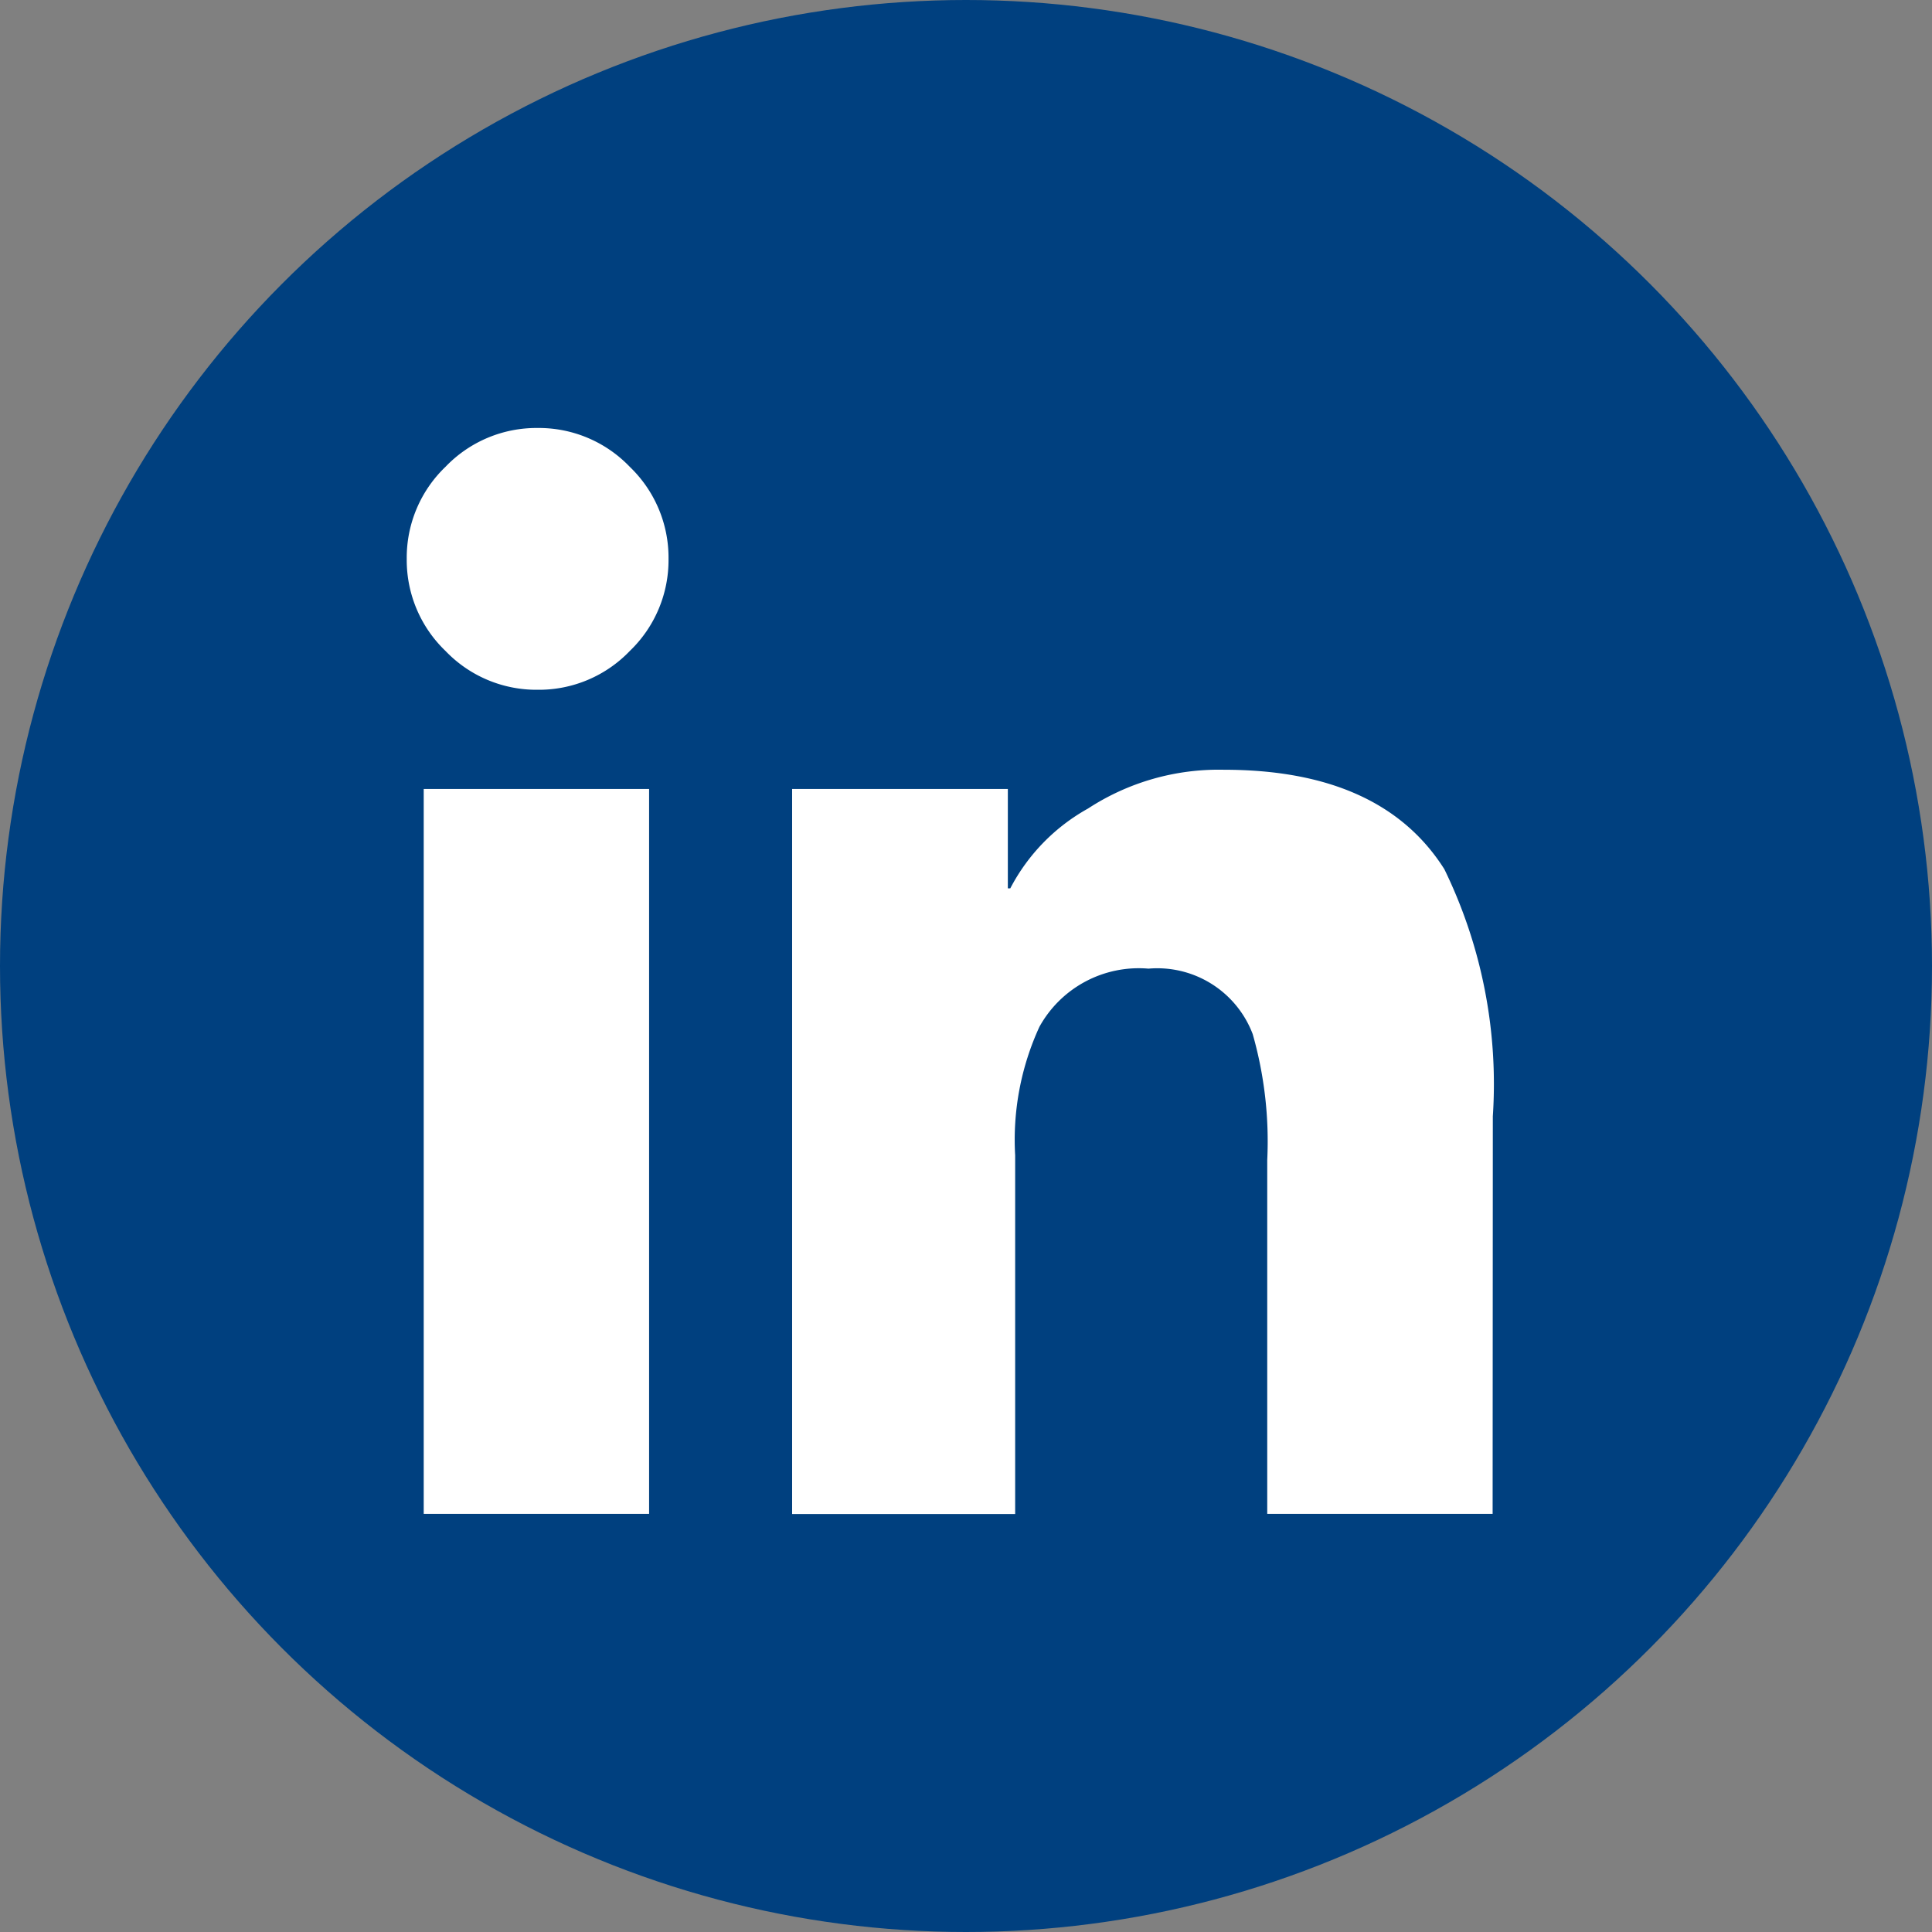
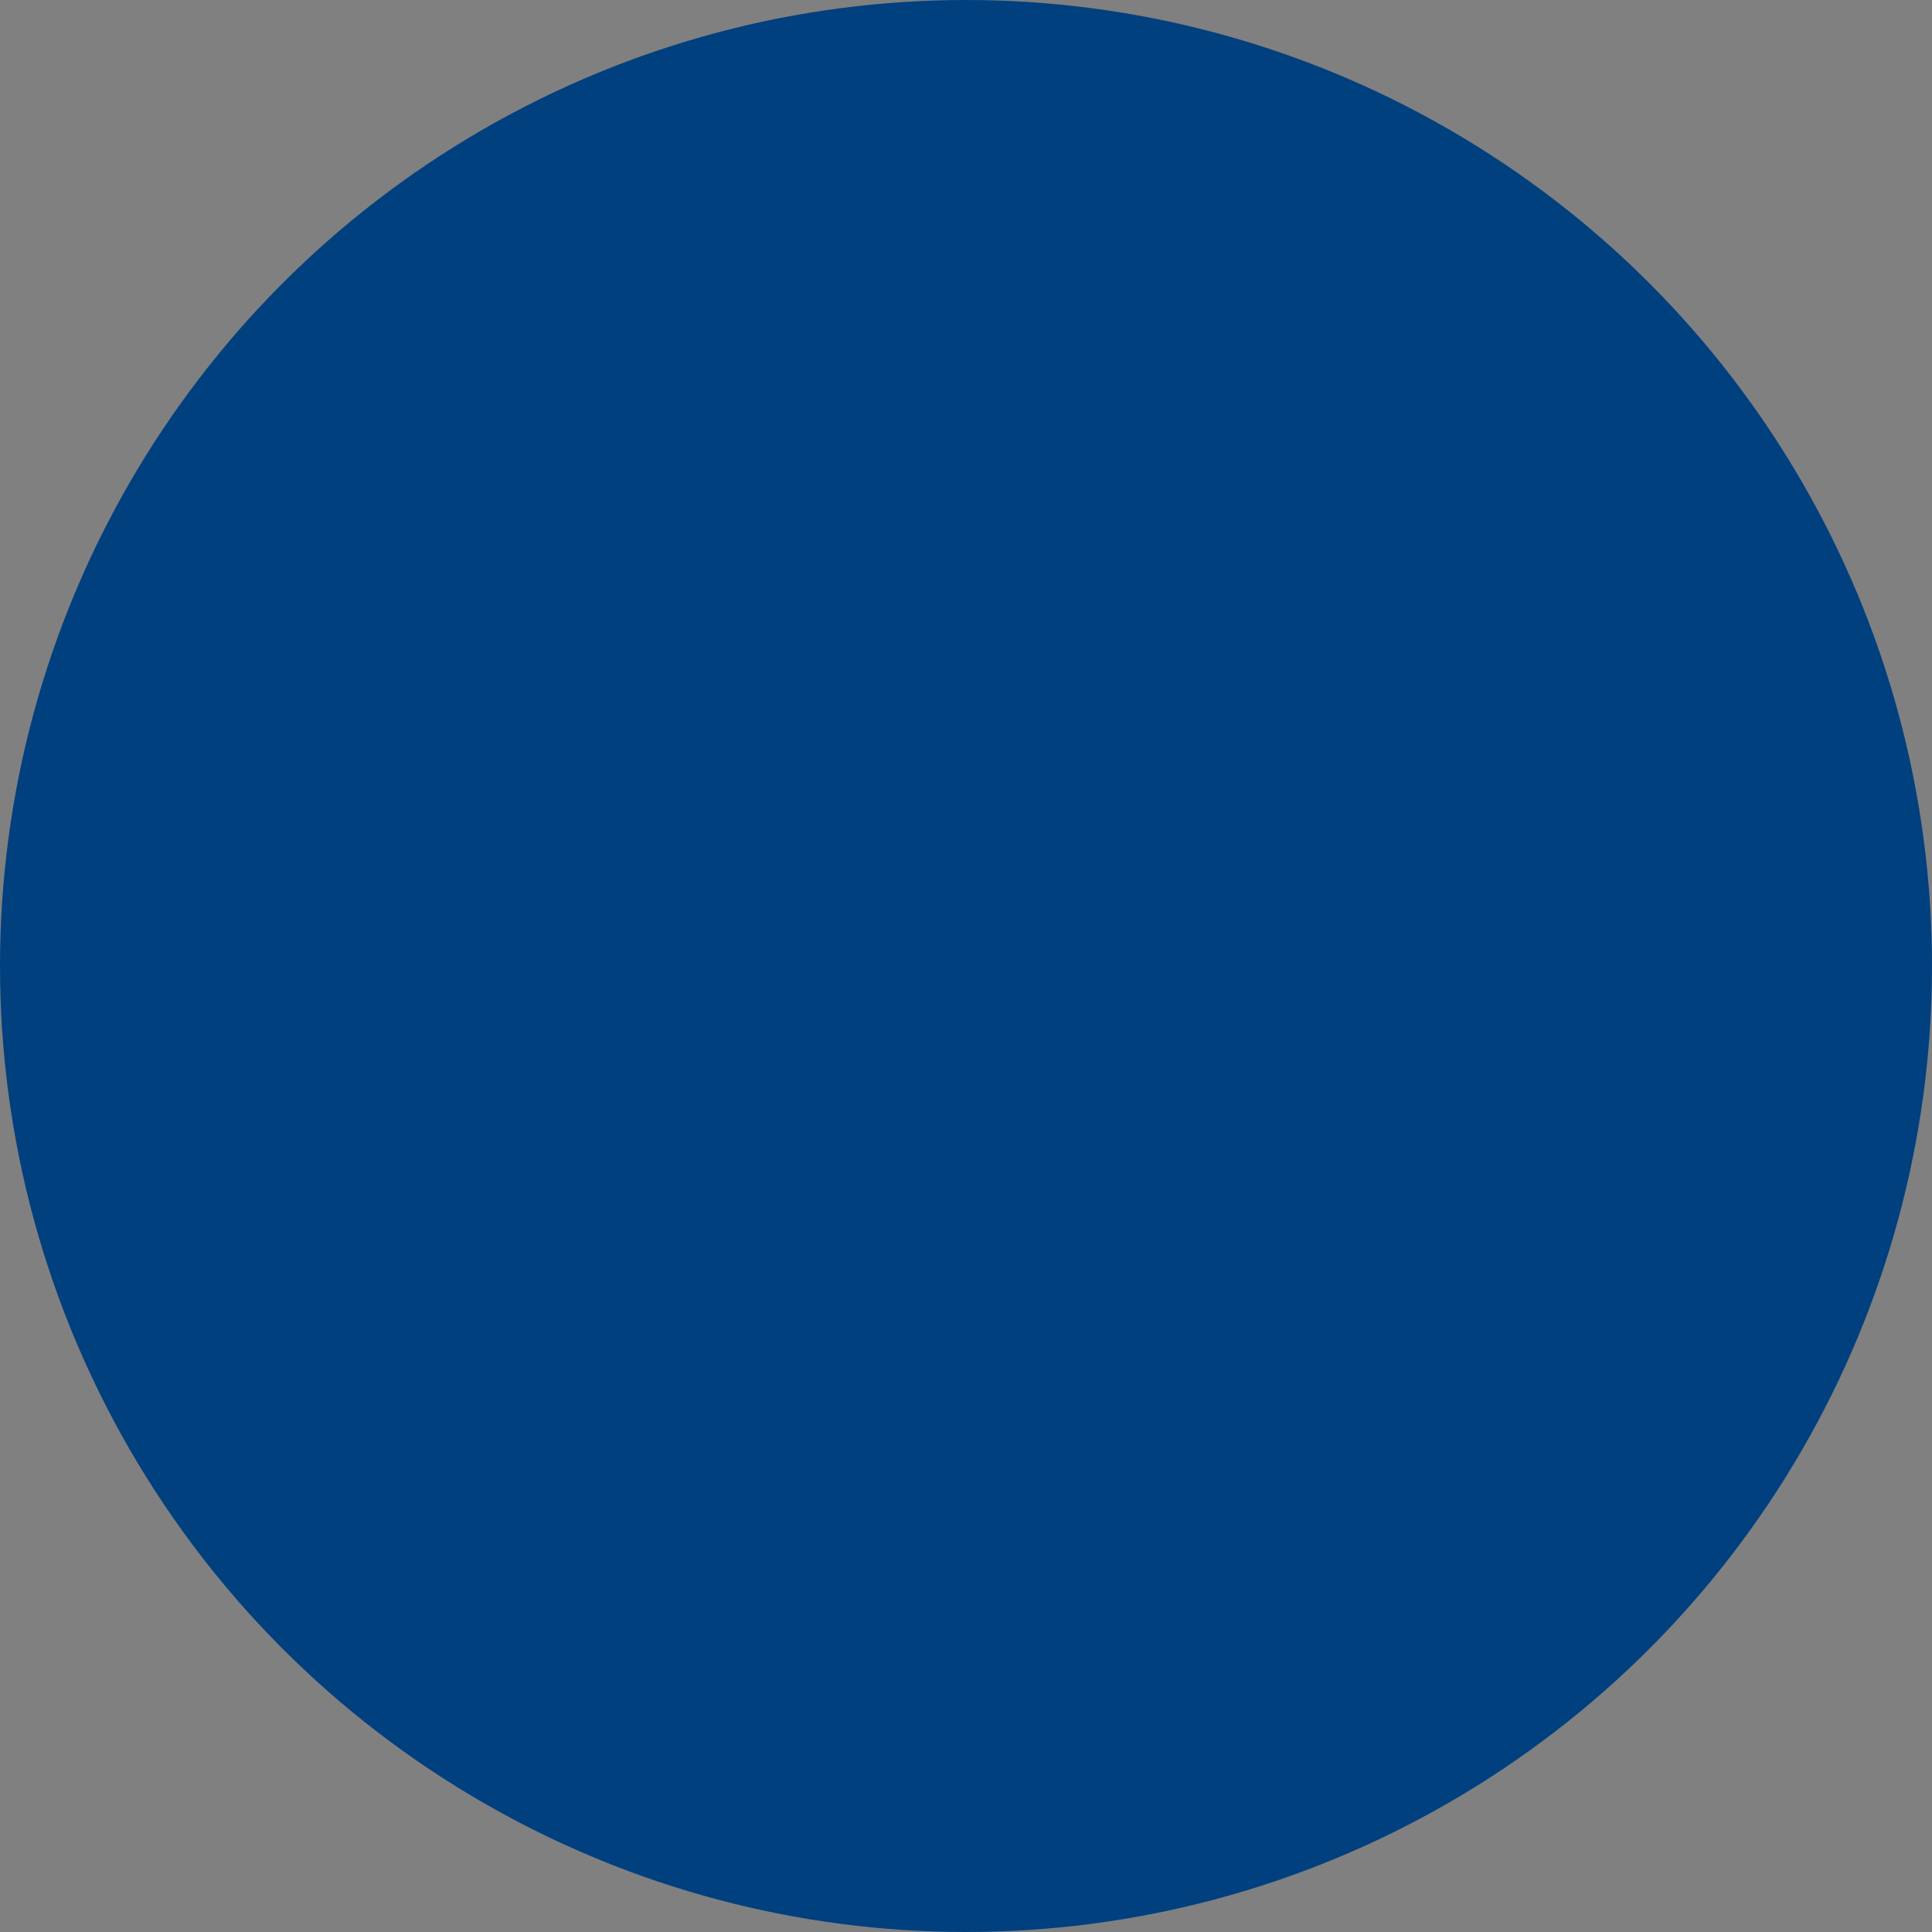
<svg xmlns="http://www.w3.org/2000/svg" id="Group_8571" data-name="Group 8571" width="38" height="38" viewBox="0 0 38 38">
  <rect x="0" y="0" width="38" height="38" fill="#808080" stroke="none" />
  <circle id="Ellipse_68" data-name="Ellipse 68" cx="19" cy="19" r="19" fill="#00407f" />
-   <path id="Path_1049" data-name="Path 1049" d="M4.767,22.858H.334V8.6H4.767ZM2.574,6.649A2.475,2.475,0,0,1,.763,5.886,2.475,2.475,0,0,1,0,4.074,2.475,2.475,0,0,1,.763,2.263,2.475,2.475,0,0,1,2.574,1.5a2.475,2.475,0,0,1,1.812.763,2.475,2.475,0,0,1,.763,1.812,2.475,2.475,0,0,1-.763,1.812A2.475,2.475,0,0,1,2.574,6.649ZM21.358,22.858H16.925V15.9a7.7,7.7,0,0,0-.286-2.479,2.007,2.007,0,0,0-2.05-1.287,2.233,2.233,0,0,0-2.145,1.144,5.322,5.322,0,0,0-.477,2.527v7.056H7.58V8.6h4.243v1.955h.048A3.81,3.81,0,0,1,13.4,8.985a4.7,4.7,0,0,1,2.67-.763q3.1,0,4.338,1.955a9.642,9.642,0,0,1,.954,4.863Z" transform="translate(8 6.918)" fill="#fff" />
</svg>